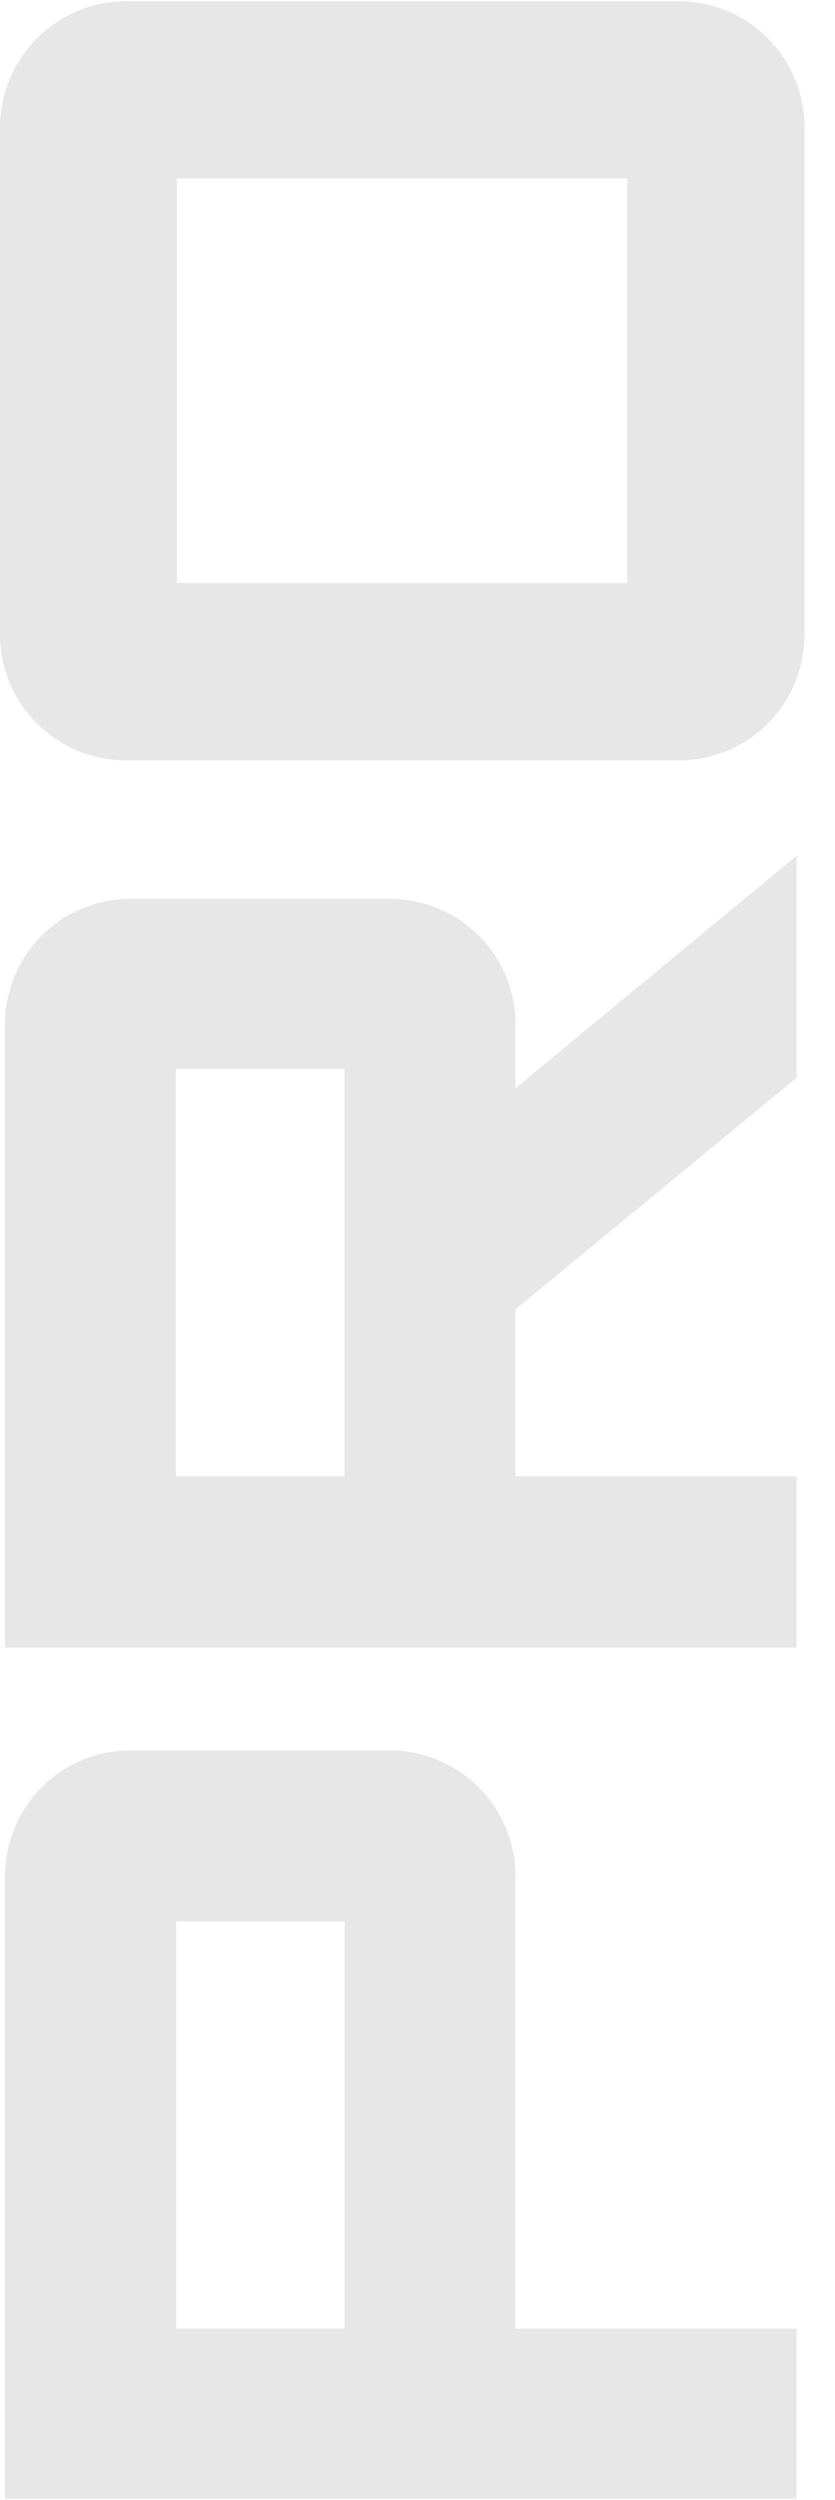
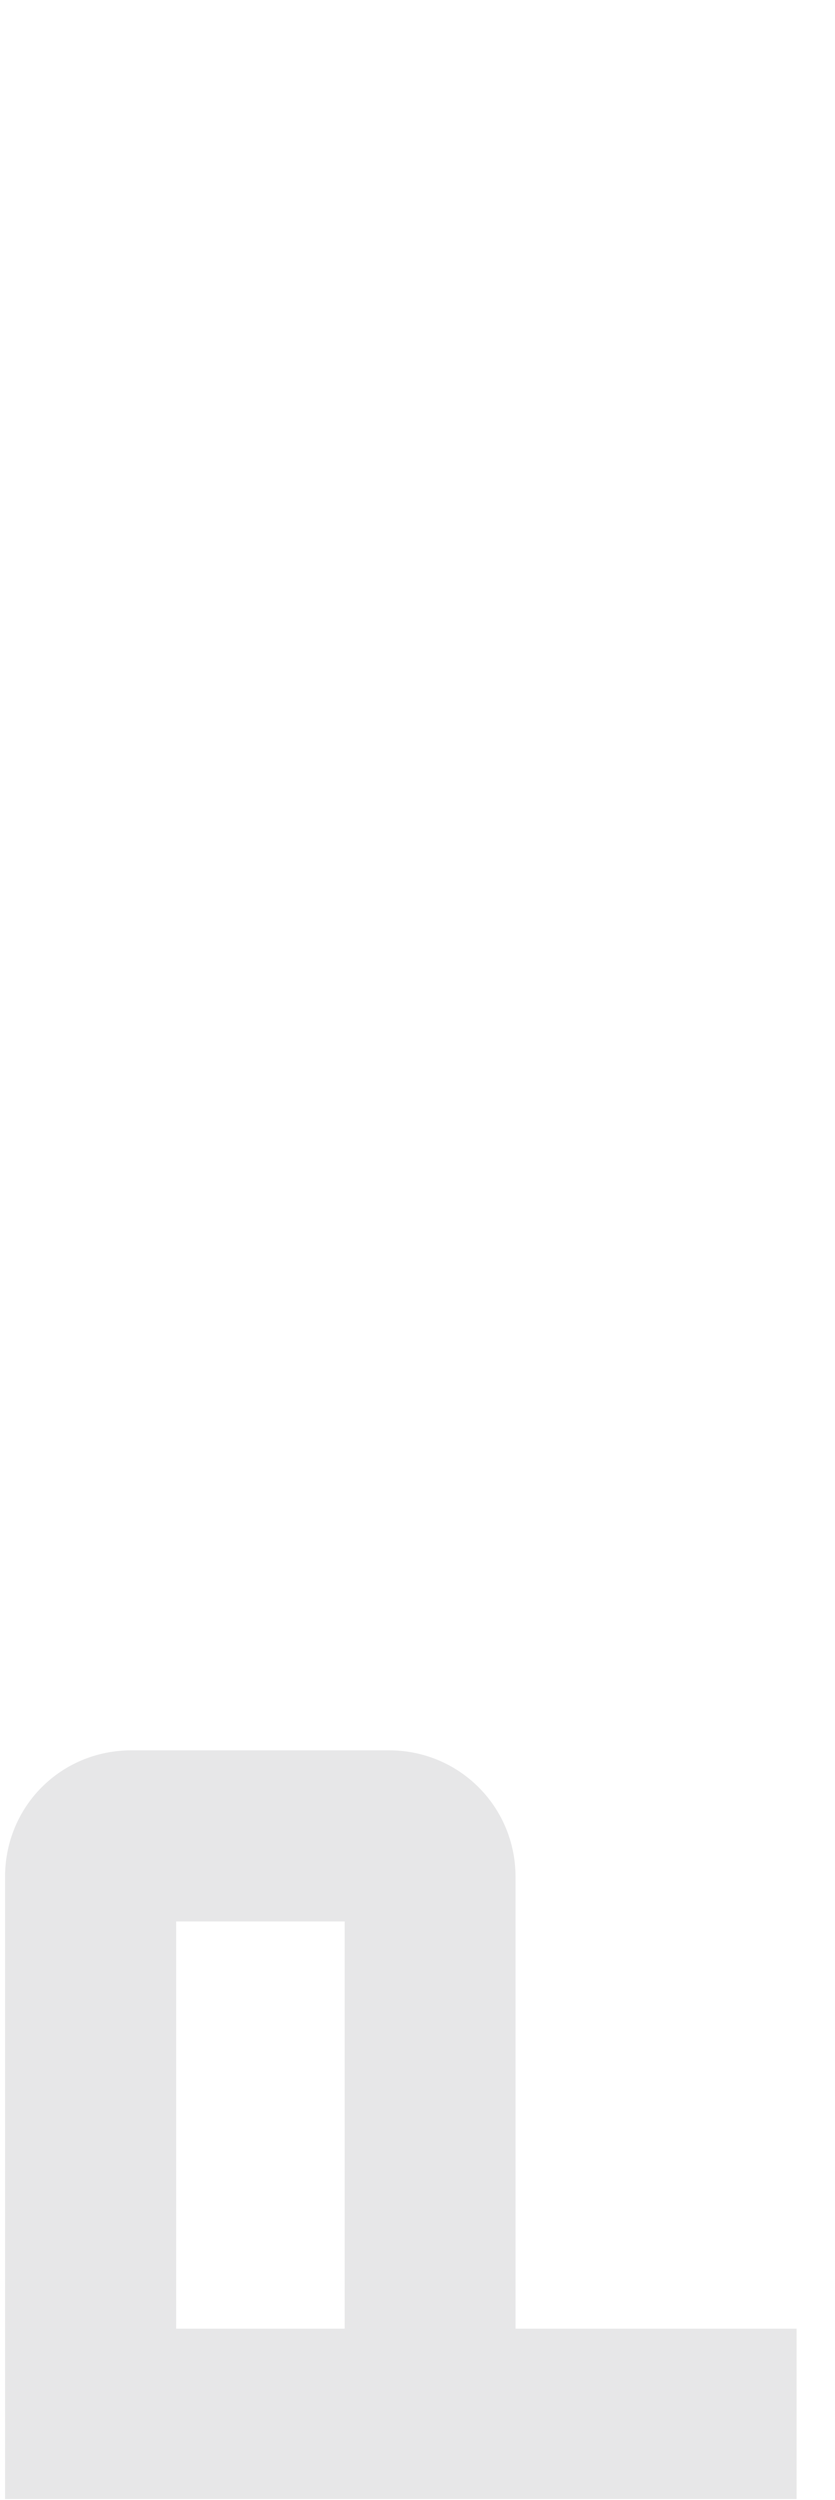
<svg xmlns="http://www.w3.org/2000/svg" width="111" height="332" viewBox="0 0 111 332" fill="none">
-   <path d="M-3.67269e-06 16.959L-7.34539e-07 84.176C-3.24924e-07 93.547 7.536 100.98 16.798 100.98L90.151 100.98C99.518 100.98 106.949 93.547 106.949 84.176L106.949 16.959C106.949 7.693 99.518 0.155 90.151 0.155L16.798 0.155C7.536 0.155 -4.07768e-06 7.693 -3.67269e-06 16.959ZM83.39 23.688L83.39 77.412L23.524 77.412L23.524 23.688L83.39 23.688Z" fill="#0F1015" fill-opacity="0.1" />
-   <path d="M68.532 144.495L68.532 136.04C68.532 126.775 60.996 119.341 51.734 119.341L17.47 119.341C8.102 119.341 0.672 126.775 0.672 136.04L0.672 218.793L105.895 218.793L105.895 196.035L68.532 196.035L68.532 173.876L105.895 143.121L105.895 113.634L68.532 144.495ZM45.783 196.035L23.386 196.035L23.386 141.959L45.783 141.959L45.783 196.035Z" fill="#0F1015" fill-opacity="0.1" />
  <path d="M0.672 249.199L0.672 331.846L105.895 331.846L105.895 309.229L68.532 309.229L68.532 249.234C68.532 239.863 60.996 232.43 51.734 232.43L17.47 232.43C8.102 232.43 0.672 239.863 0.672 249.234L0.672 249.199ZM45.818 255.153L45.818 309.229L23.421 309.229L23.421 255.153L45.818 255.153Z" fill="#0F1015" fill-opacity="0.1" />
</svg>